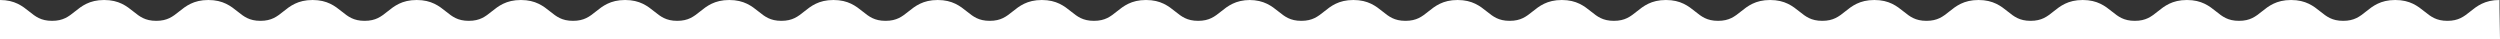
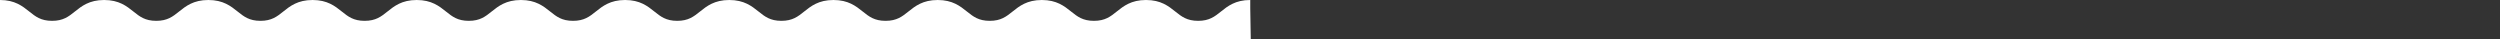
<svg xmlns="http://www.w3.org/2000/svg" width="4959" height="78" viewBox="0 0 4959 78" fill="none">
  <rect x="0" y="0" width="4959" height="78" fill="#333333" stroke="none" />
  <path fill-rule="evenodd" clip-rule="evenodd" d="M561.863 22.931L561.865 22.93C575.298 12.183 590.529 0 620 0C649.432 0 664.642 12.168 678.069 22.91L678.094 22.93C690.432 32.808 701.086 41.333 723.282 41.333C745.473 41.333 756.127 32.812 768.461 22.946L768.469 22.94C781.903 12.183 797.124 0 826.584 0C856.044 0 871.276 12.183 884.709 22.93C897.057 32.808 907.721 41.333 929.928 41.333C952.134 41.333 962.788 32.808 975.126 22.93L975.152 22.908C988.589 12.167 1003.81 0 1033.24 0C1062.7 0 1077.93 12.175 1091.37 22.92L1091.39 22.93C1103.73 32.808 1114.41 41.333 1136.63 41.333C1158.84 41.333 1169.51 32.809 1181.86 22.931L1181.86 22.93C1195.3 12.183 1210.53 0 1240 0C1269.43 0 1284.64 12.168 1298.07 22.91L1298.09 22.93C1310.43 32.808 1321.09 41.333 1343.28 41.333C1365.47 41.333 1376.13 32.812 1388.46 22.946L1388.47 22.94C1401.9 12.183 1417.12 0 1446.58 0C1476.04 0 1491.28 12.183 1504.71 22.93C1517.06 32.808 1527.72 41.333 1549.93 41.333C1572.13 41.333 1582.79 32.808 1595.13 22.93L1595.15 22.908C1608.59 12.167 1623.81 0 1653.24 0C1682.7 0 1697.93 12.175 1711.37 22.92L1711.39 22.93C1723.73 32.808 1734.41 41.333 1756.63 41.333C1778.84 41.333 1789.5 32.809 1801.86 22.931L1801.86 22.93C1815.3 12.183 1830.53 0 1860 0C1889.43 0 1904.64 12.168 1918.07 22.91L1918.09 22.93C1930.43 32.808 1941.09 41.333 1963.28 41.333C1985.47 41.333 1996.13 32.812 2008.46 22.946L2008.47 22.94C2021.9 12.183 2037.12 0 2066.58 0C2096.04 0 2111.28 12.183 2124.71 22.93C2137.06 32.808 2147.72 41.333 2169.93 41.333C2192.13 41.333 2202.79 32.808 2215.13 22.93L2215.15 22.908C2228.59 12.167 2243.81 0 2273.24 0C2302.7 0 2317.93 12.175 2331.37 22.92L2331.39 22.93C2343.73 32.808 2354.41 41.333 2376.63 41.333C2398.84 41.333 2409.5 32.809 2421.86 22.931L2421.86 22.93C2435.3 12.183 2450.53 0 2480 0V16.5L2481 78H0V20.667V13V0C29.432 0 44.642 12.168 58.069 22.91L58.094 22.93C70.432 32.808 81.086 41.333 103.282 41.333C125.473 41.333 136.127 32.812 148.461 22.946L148.469 22.94C161.903 12.183 177.124 0 206.584 0C236.044 0 251.276 12.183 264.709 22.93C277.057 32.808 287.721 41.333 309.928 41.333C332.134 41.333 342.788 32.808 355.126 22.93L355.152 22.908C368.589 12.167 383.81 0 413.24 0C442.702 0 457.933 12.175 471.373 22.92L471.386 22.93C483.734 32.808 494.409 41.333 516.625 41.333C538.841 41.333 549.505 32.809 561.863 22.931Z" fill="white" />
-   <path fill-rule="evenodd" clip-rule="evenodd" d="M3039.86 22.931L3039.86 22.93C3053.3 12.183 3068.53 0 3098 0C3127.43 0 3142.64 12.168 3156.07 22.91L3156.09 22.93C3168.43 32.808 3179.09 41.333 3201.28 41.333C3223.47 41.333 3234.13 32.812 3246.46 22.946L3246.47 22.94C3259.9 12.183 3275.12 0 3304.58 0C3334.04 0 3349.28 12.183 3362.71 22.93C3375.06 32.808 3385.72 41.333 3407.93 41.333C3430.13 41.333 3440.79 32.808 3453.13 22.93L3453.15 22.908C3466.59 12.167 3481.81 0 3511.24 0C3540.7 0 3555.93 12.175 3569.37 22.92L3569.39 22.93C3581.73 32.808 3592.41 41.333 3614.63 41.333C3636.84 41.333 3647.51 32.809 3659.86 22.931L3659.86 22.93C3673.3 12.183 3688.53 0 3718 0C3747.43 0 3762.64 12.168 3776.07 22.91L3776.09 22.93C3788.43 32.808 3799.09 41.333 3821.28 41.333C3843.47 41.333 3854.13 32.812 3866.46 22.946L3866.47 22.94C3879.9 12.183 3895.12 0 3924.58 0C3954.04 0 3969.28 12.183 3982.71 22.93C3995.06 32.808 4005.72 41.333 4027.93 41.333C4050.13 41.333 4060.79 32.808 4073.13 22.93L4073.15 22.908C4086.59 12.167 4101.81 0 4131.24 0C4160.7 0 4175.93 12.175 4189.37 22.92L4189.39 22.93C4201.73 32.808 4212.41 41.333 4234.63 41.333C4256.84 41.333 4267.5 32.809 4279.86 22.931L4279.86 22.93C4293.3 12.183 4308.53 0 4338 0C4367.43 0 4382.64 12.168 4396.07 22.91L4396.09 22.93C4408.43 32.808 4419.09 41.333 4441.28 41.333C4463.47 41.333 4474.13 32.812 4486.46 22.946L4486.47 22.94C4499.9 12.183 4515.12 0 4544.58 0C4574.04 0 4589.28 12.183 4602.71 22.93C4615.06 32.808 4625.72 41.333 4647.93 41.333C4670.13 41.333 4680.79 32.808 4693.13 22.93L4693.15 22.908C4706.59 12.167 4721.81 0 4751.24 0C4780.7 0 4795.93 12.175 4809.37 22.92L4809.39 22.93C4821.73 32.808 4832.41 41.333 4854.63 41.333C4876.84 41.333 4887.5 32.809 4899.86 22.931L4899.86 22.93C4913.3 12.183 4928.53 0 4958 0V16.5L4959 78H2478V20.667V13V0C2507.43 0 2522.64 12.168 2536.07 22.91L2536.09 22.93C2548.43 32.808 2559.09 41.333 2581.28 41.333C2603.47 41.333 2614.13 32.812 2626.46 22.946L2626.47 22.94C2639.9 12.183 2655.12 0 2684.58 0C2714.04 0 2729.28 12.183 2742.71 22.93C2755.06 32.808 2765.72 41.333 2787.93 41.333C2810.13 41.333 2820.79 32.808 2833.13 22.93L2833.15 22.908C2846.59 12.167 2861.81 0 2891.24 0C2920.7 0 2935.93 12.175 2949.37 22.92L2949.39 22.93C2961.73 32.808 2972.41 41.333 2994.63 41.333C3016.84 41.333 3027.5 32.809 3039.86 22.931Z" fill="white" />
</svg>